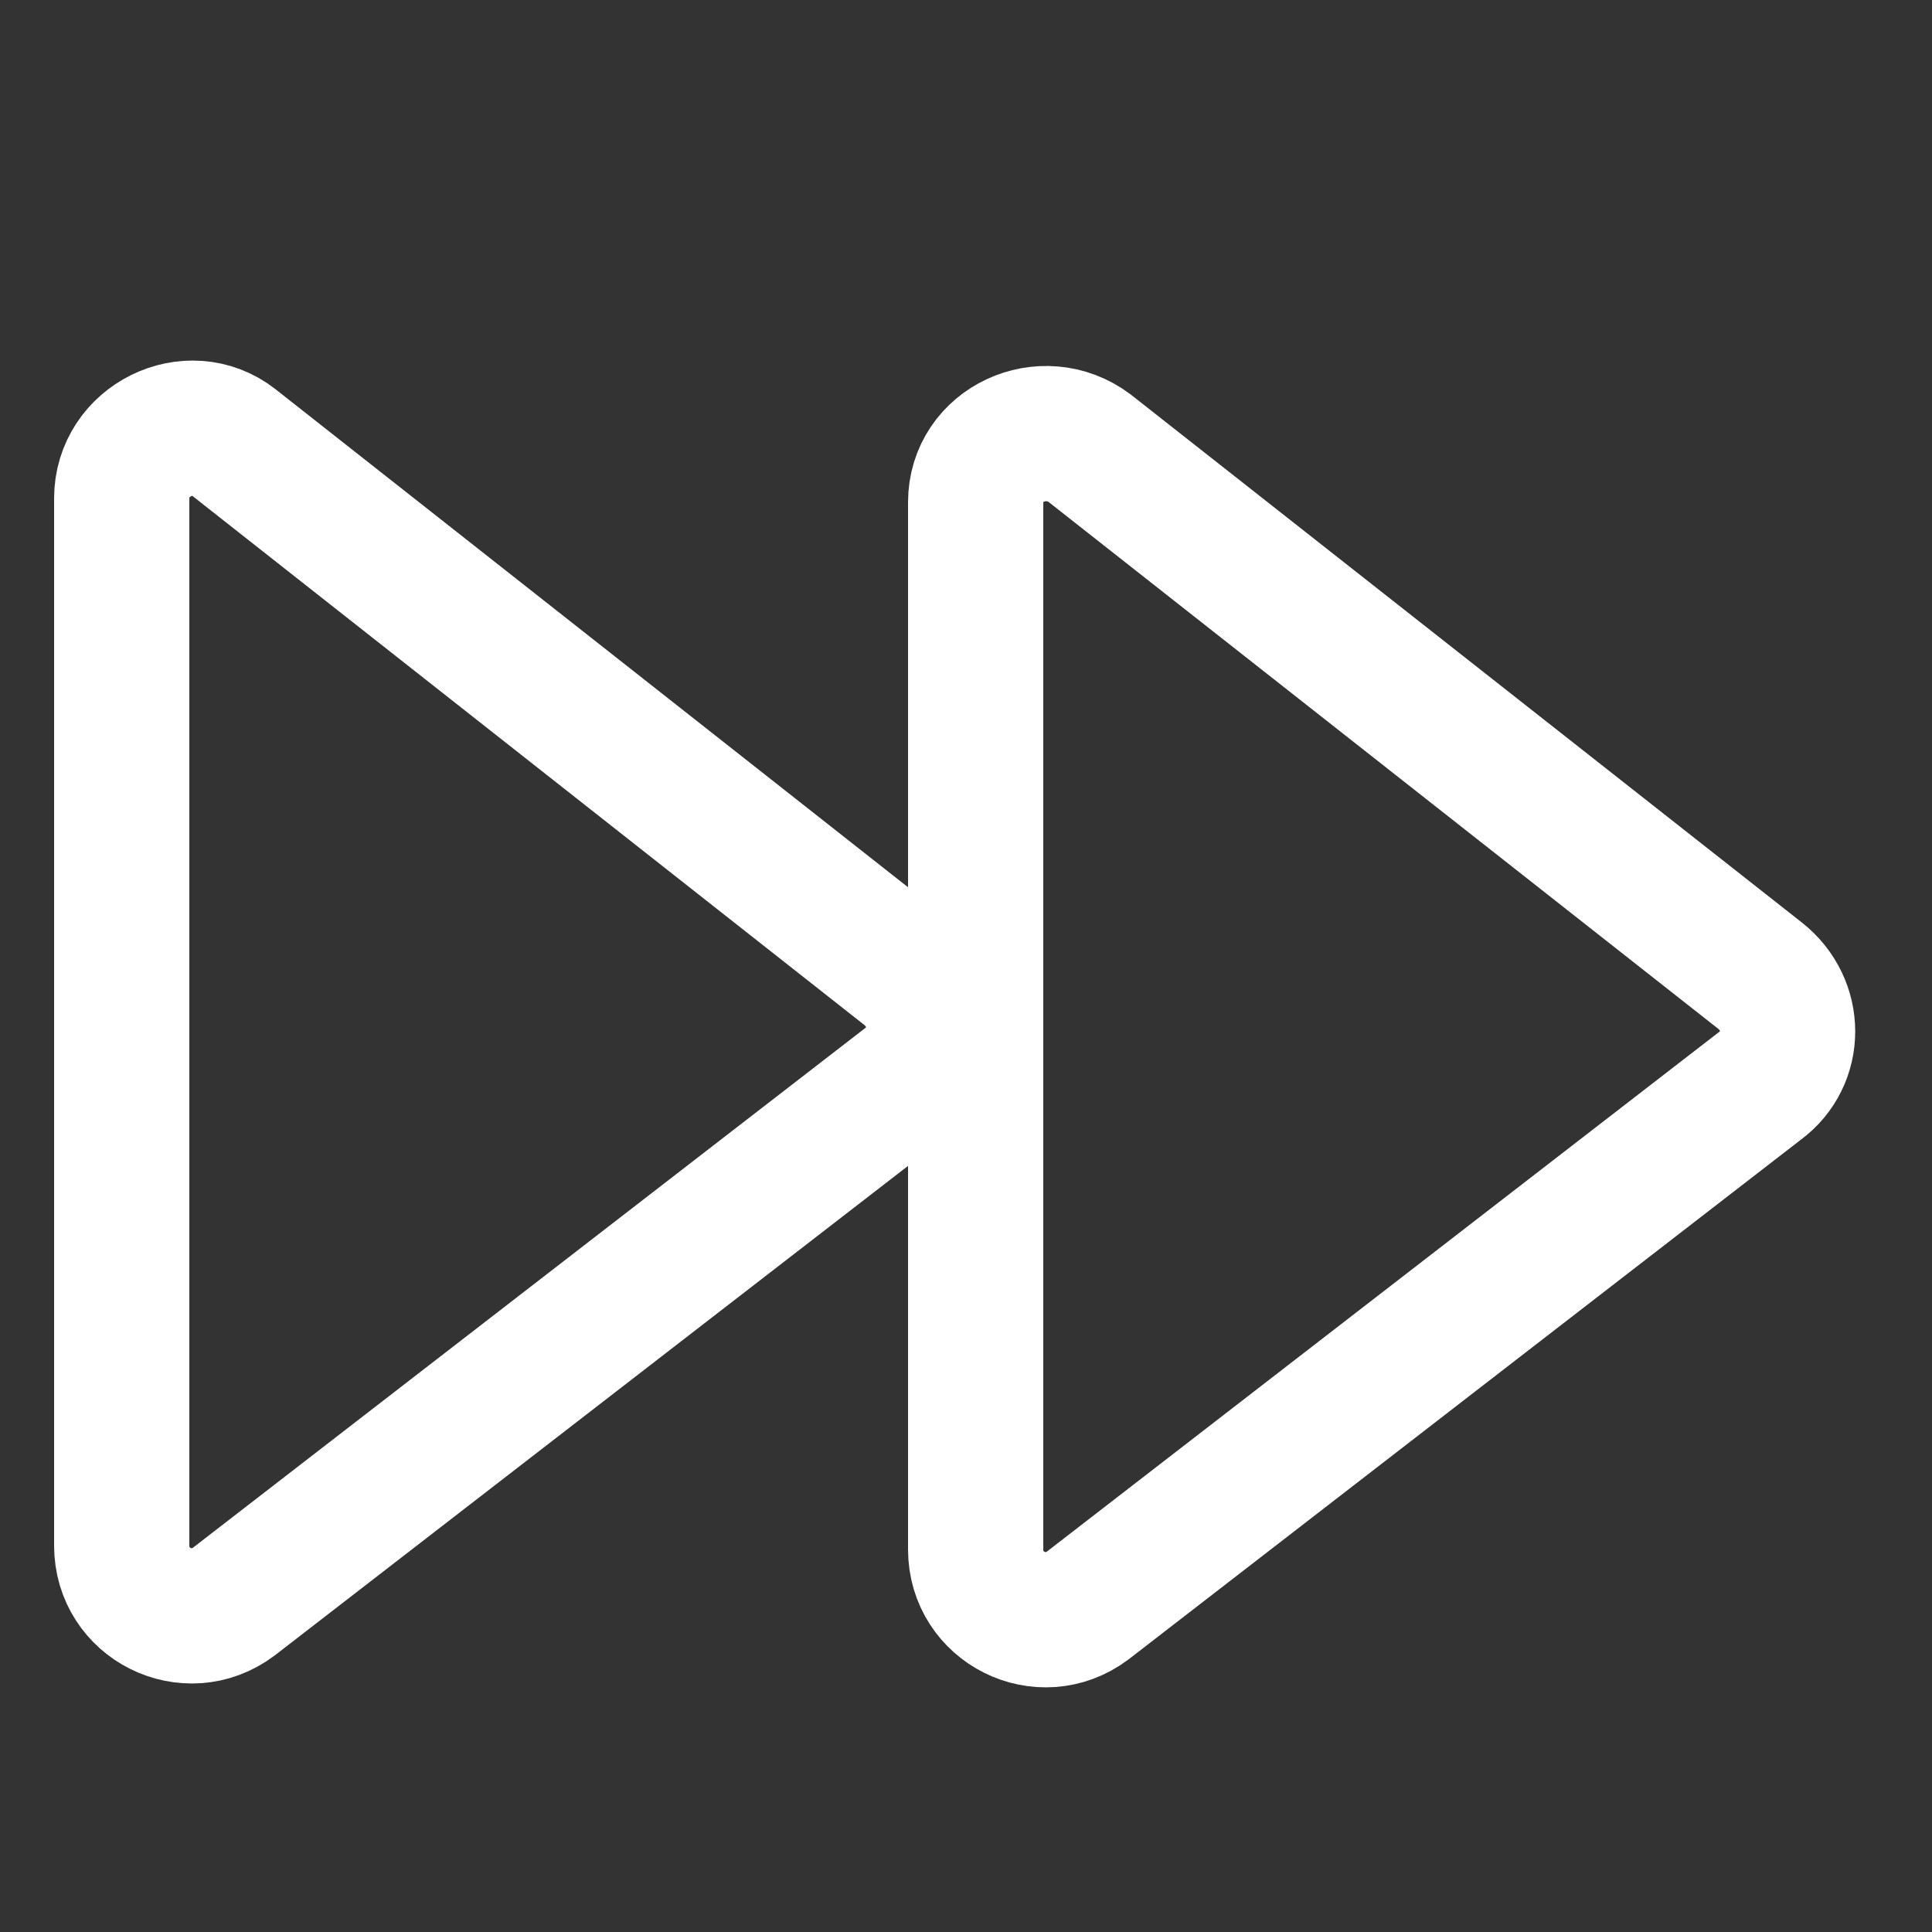
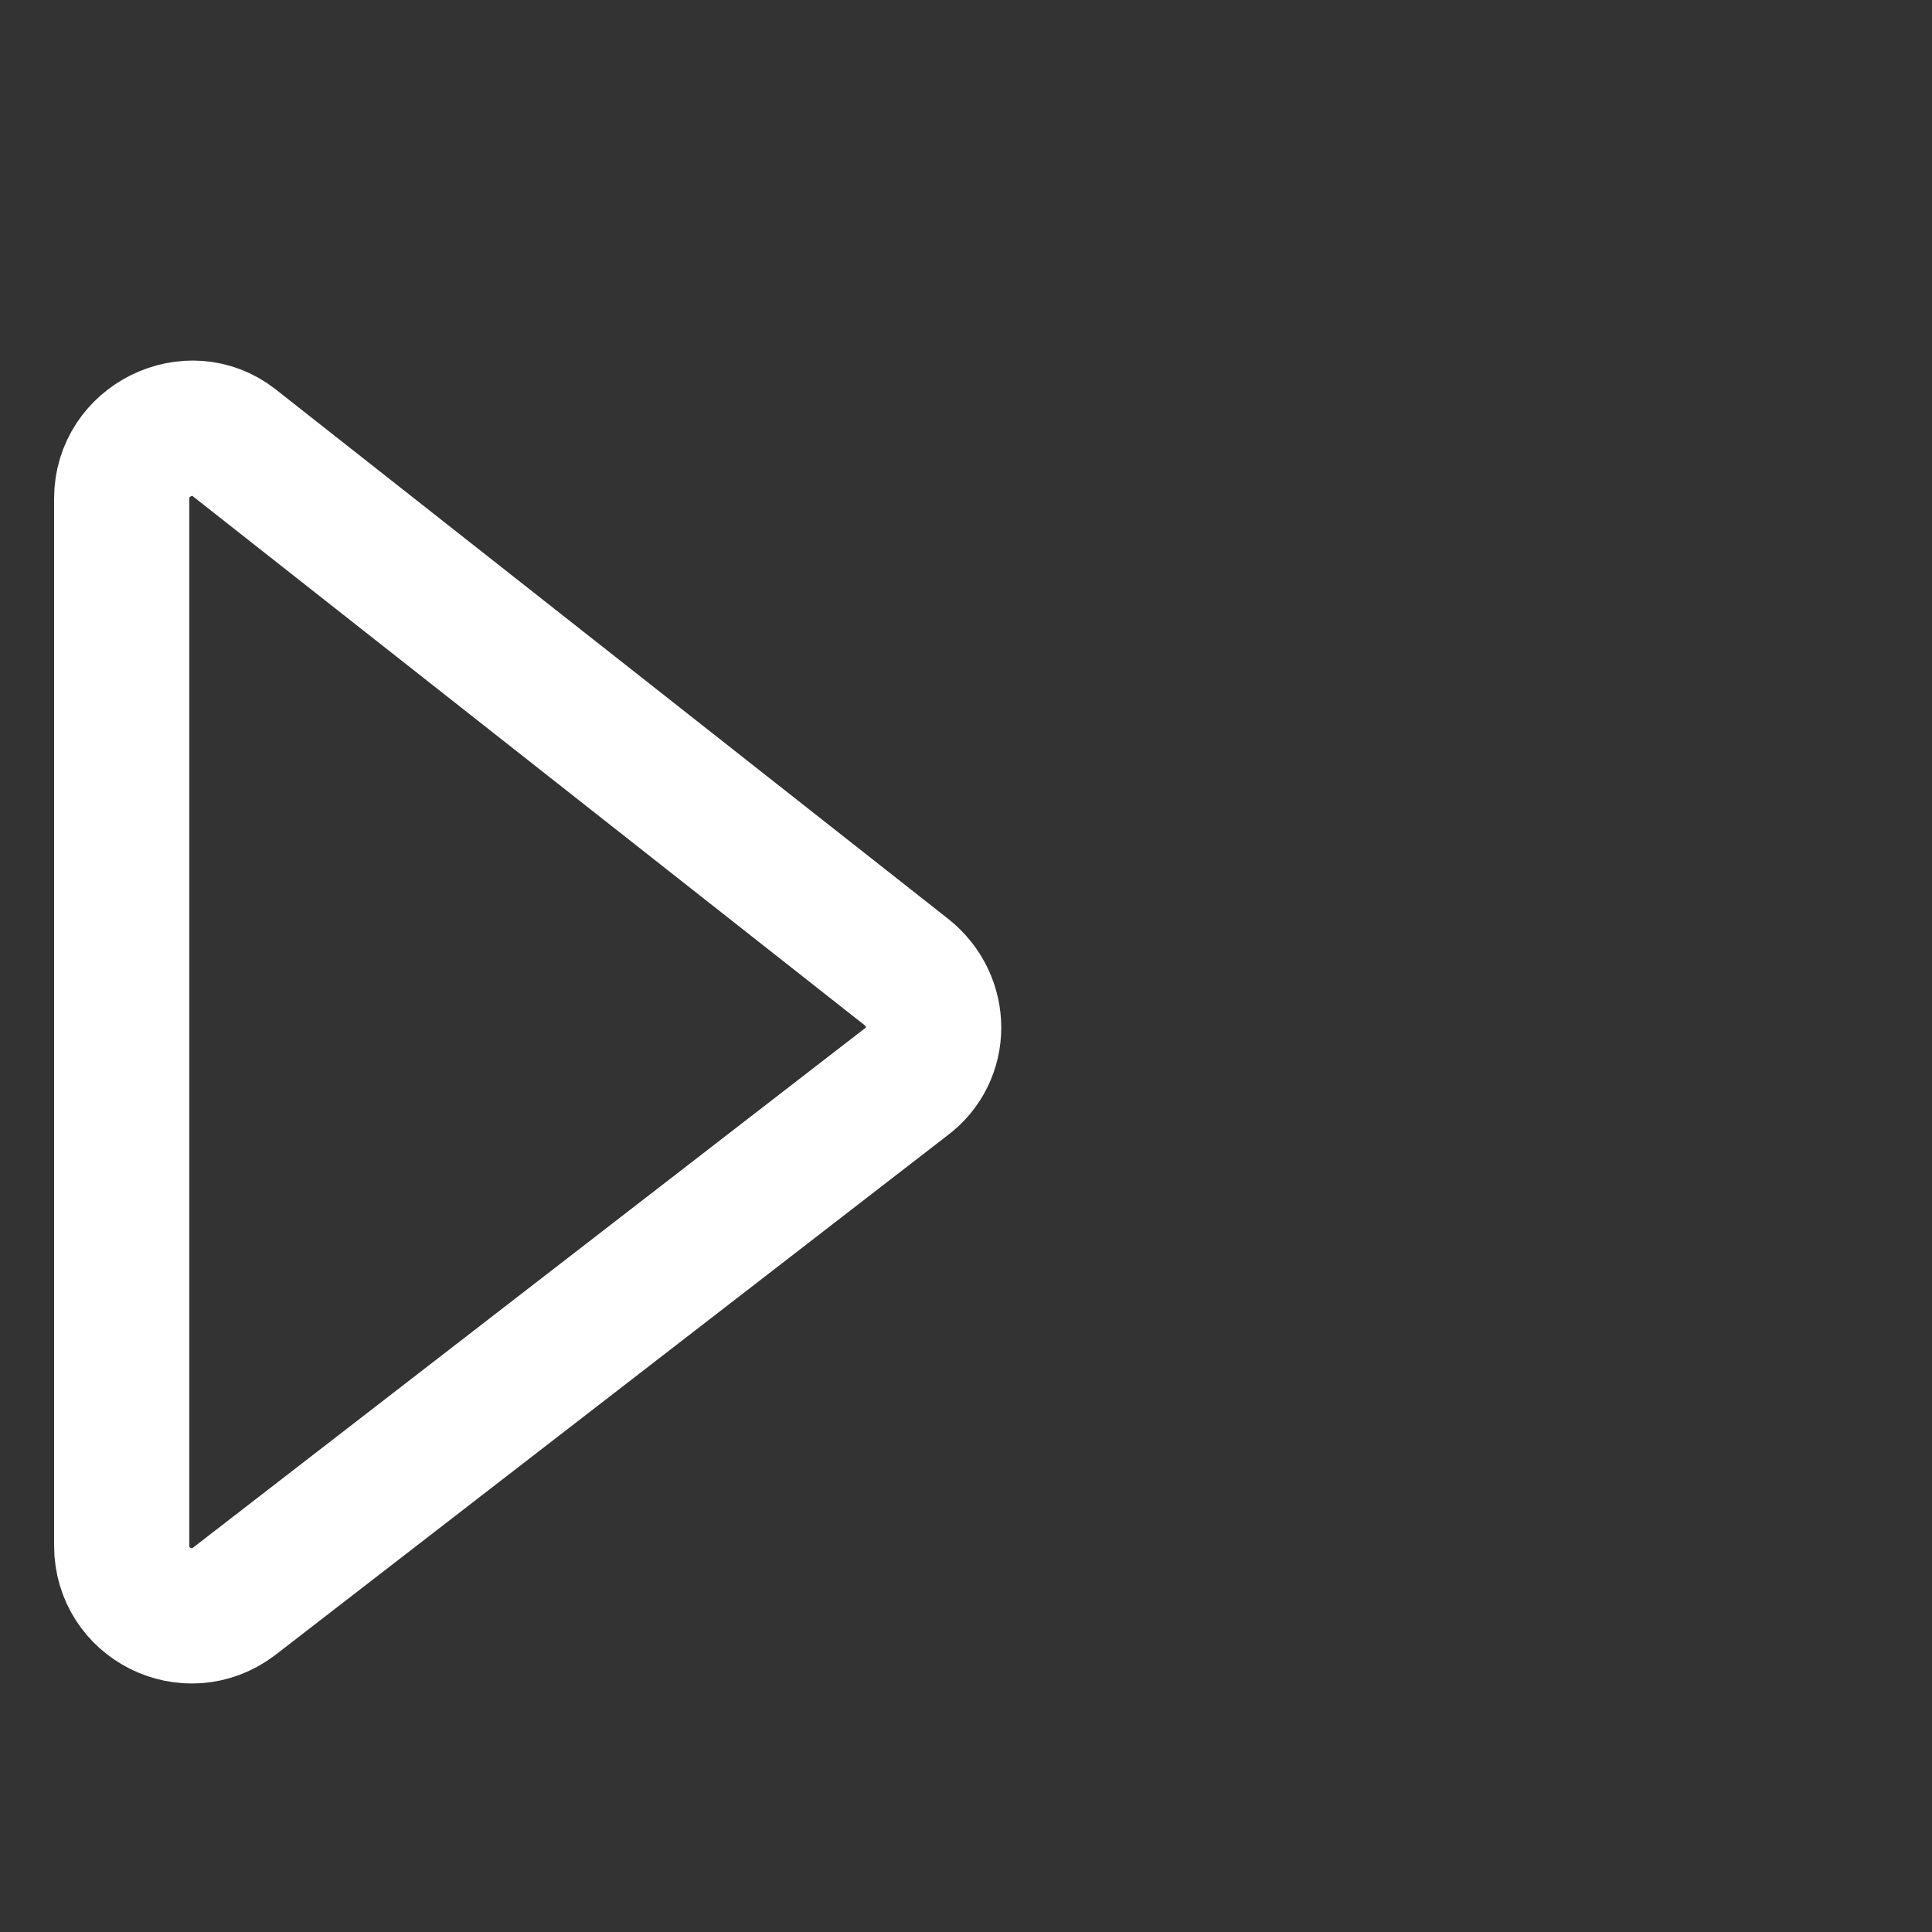
<svg xmlns="http://www.w3.org/2000/svg" xmlns:ns1="http://sodipodi.sourceforge.net/DTD/sodipodi-0.dtd" xmlns:ns2="http://www.inkscape.org/namespaces/inkscape" version="1.1" id="svg5" x="0px" y="0px" viewBox="0 0 100 100" style="enable-background:new 0 0 100 100;" xml:space="preserve">
  <rect x="0" y="0" width="100" height="100" fill="#333333" stroke="none" />
  <style type="text/css">
	.st0{fill:none;stroke:#FFFFFF;stroke-width:7;stroke-miterlimit:15.118;}
</style>
  <ns1:namedview bordercolor="#666666" borderopacity="1.0" id="namedview7" ns2:current-layer="layer1" ns2:cx="207.89214" ns2:cy="-135.36261" ns2:document-units="px" ns2:pagecheckerboard="0" ns2:pageopacity="0.0" ns2:pageshadow="2" ns2:snap-intersection-paths="true" ns2:snap-midpoints="true" ns2:window-height="1001" ns2:window-maximized="1" ns2:window-width="1920" ns2:window-x="-9" ns2:window-y="-9" ns2:zoom="1.28913" pagecolor="#ffffff" showgrid="false" units="px" width="100px">
	</ns1:namedview>
  <g id="layer1" ns2:groupmode="layer" ns2:label="闂備焦鎮堕崕鏌ュ磿閹惰姤鍎">
    <path id="path1368" ns1:nodetypes="cccc" class="st0" d="M6.3,25.8V80c0,3,3.4,4.7,5.8,2.9L46.9,56c1.9-1.4,1.9-4.2,0-5.7   L12.1,22.9C9.8,21.1,6.3,22.8,6.3,25.8z" />
-     <path id="path1368-0" ns1:nodetypes="cccc" class="st0" d="M50.5,26v54.2c0,3,3.4,4.7,5.8,2.9l34.8-26.9   c1.9-1.4,1.9-4.2,0-5.7L56.4,23.2C54,21.4,50.5,23,50.5,26z" />
  </g>
</svg>